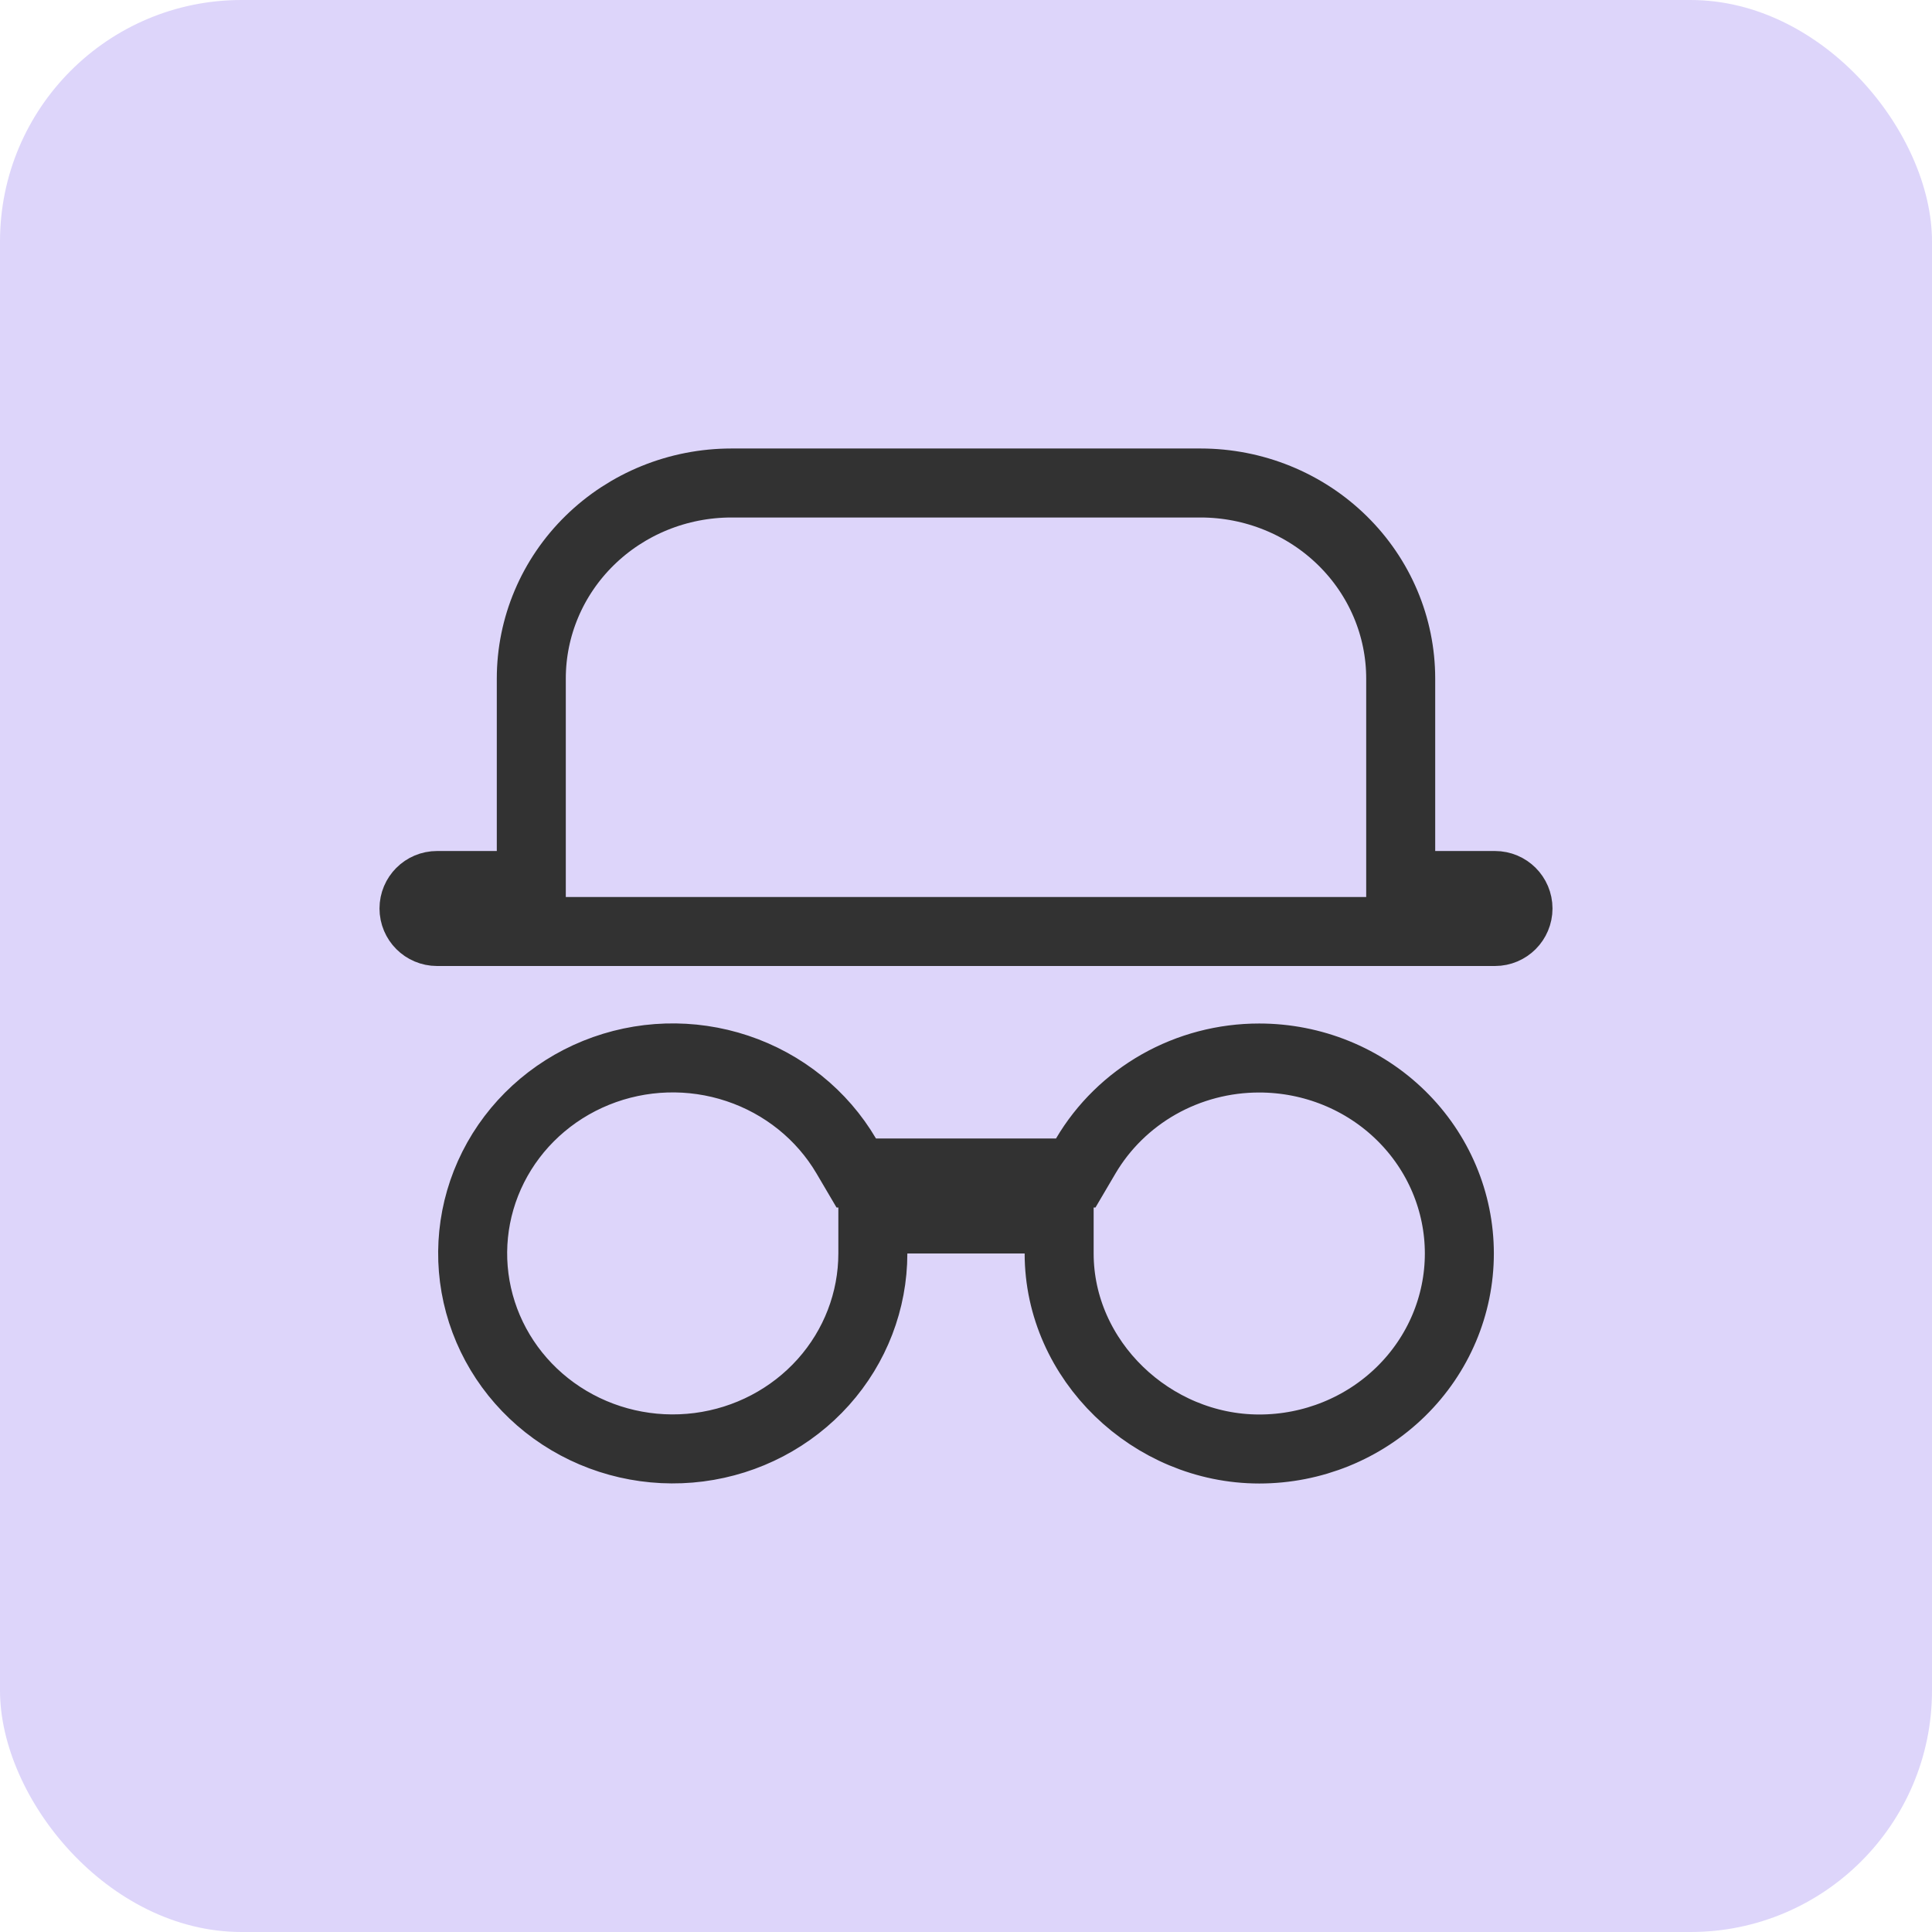
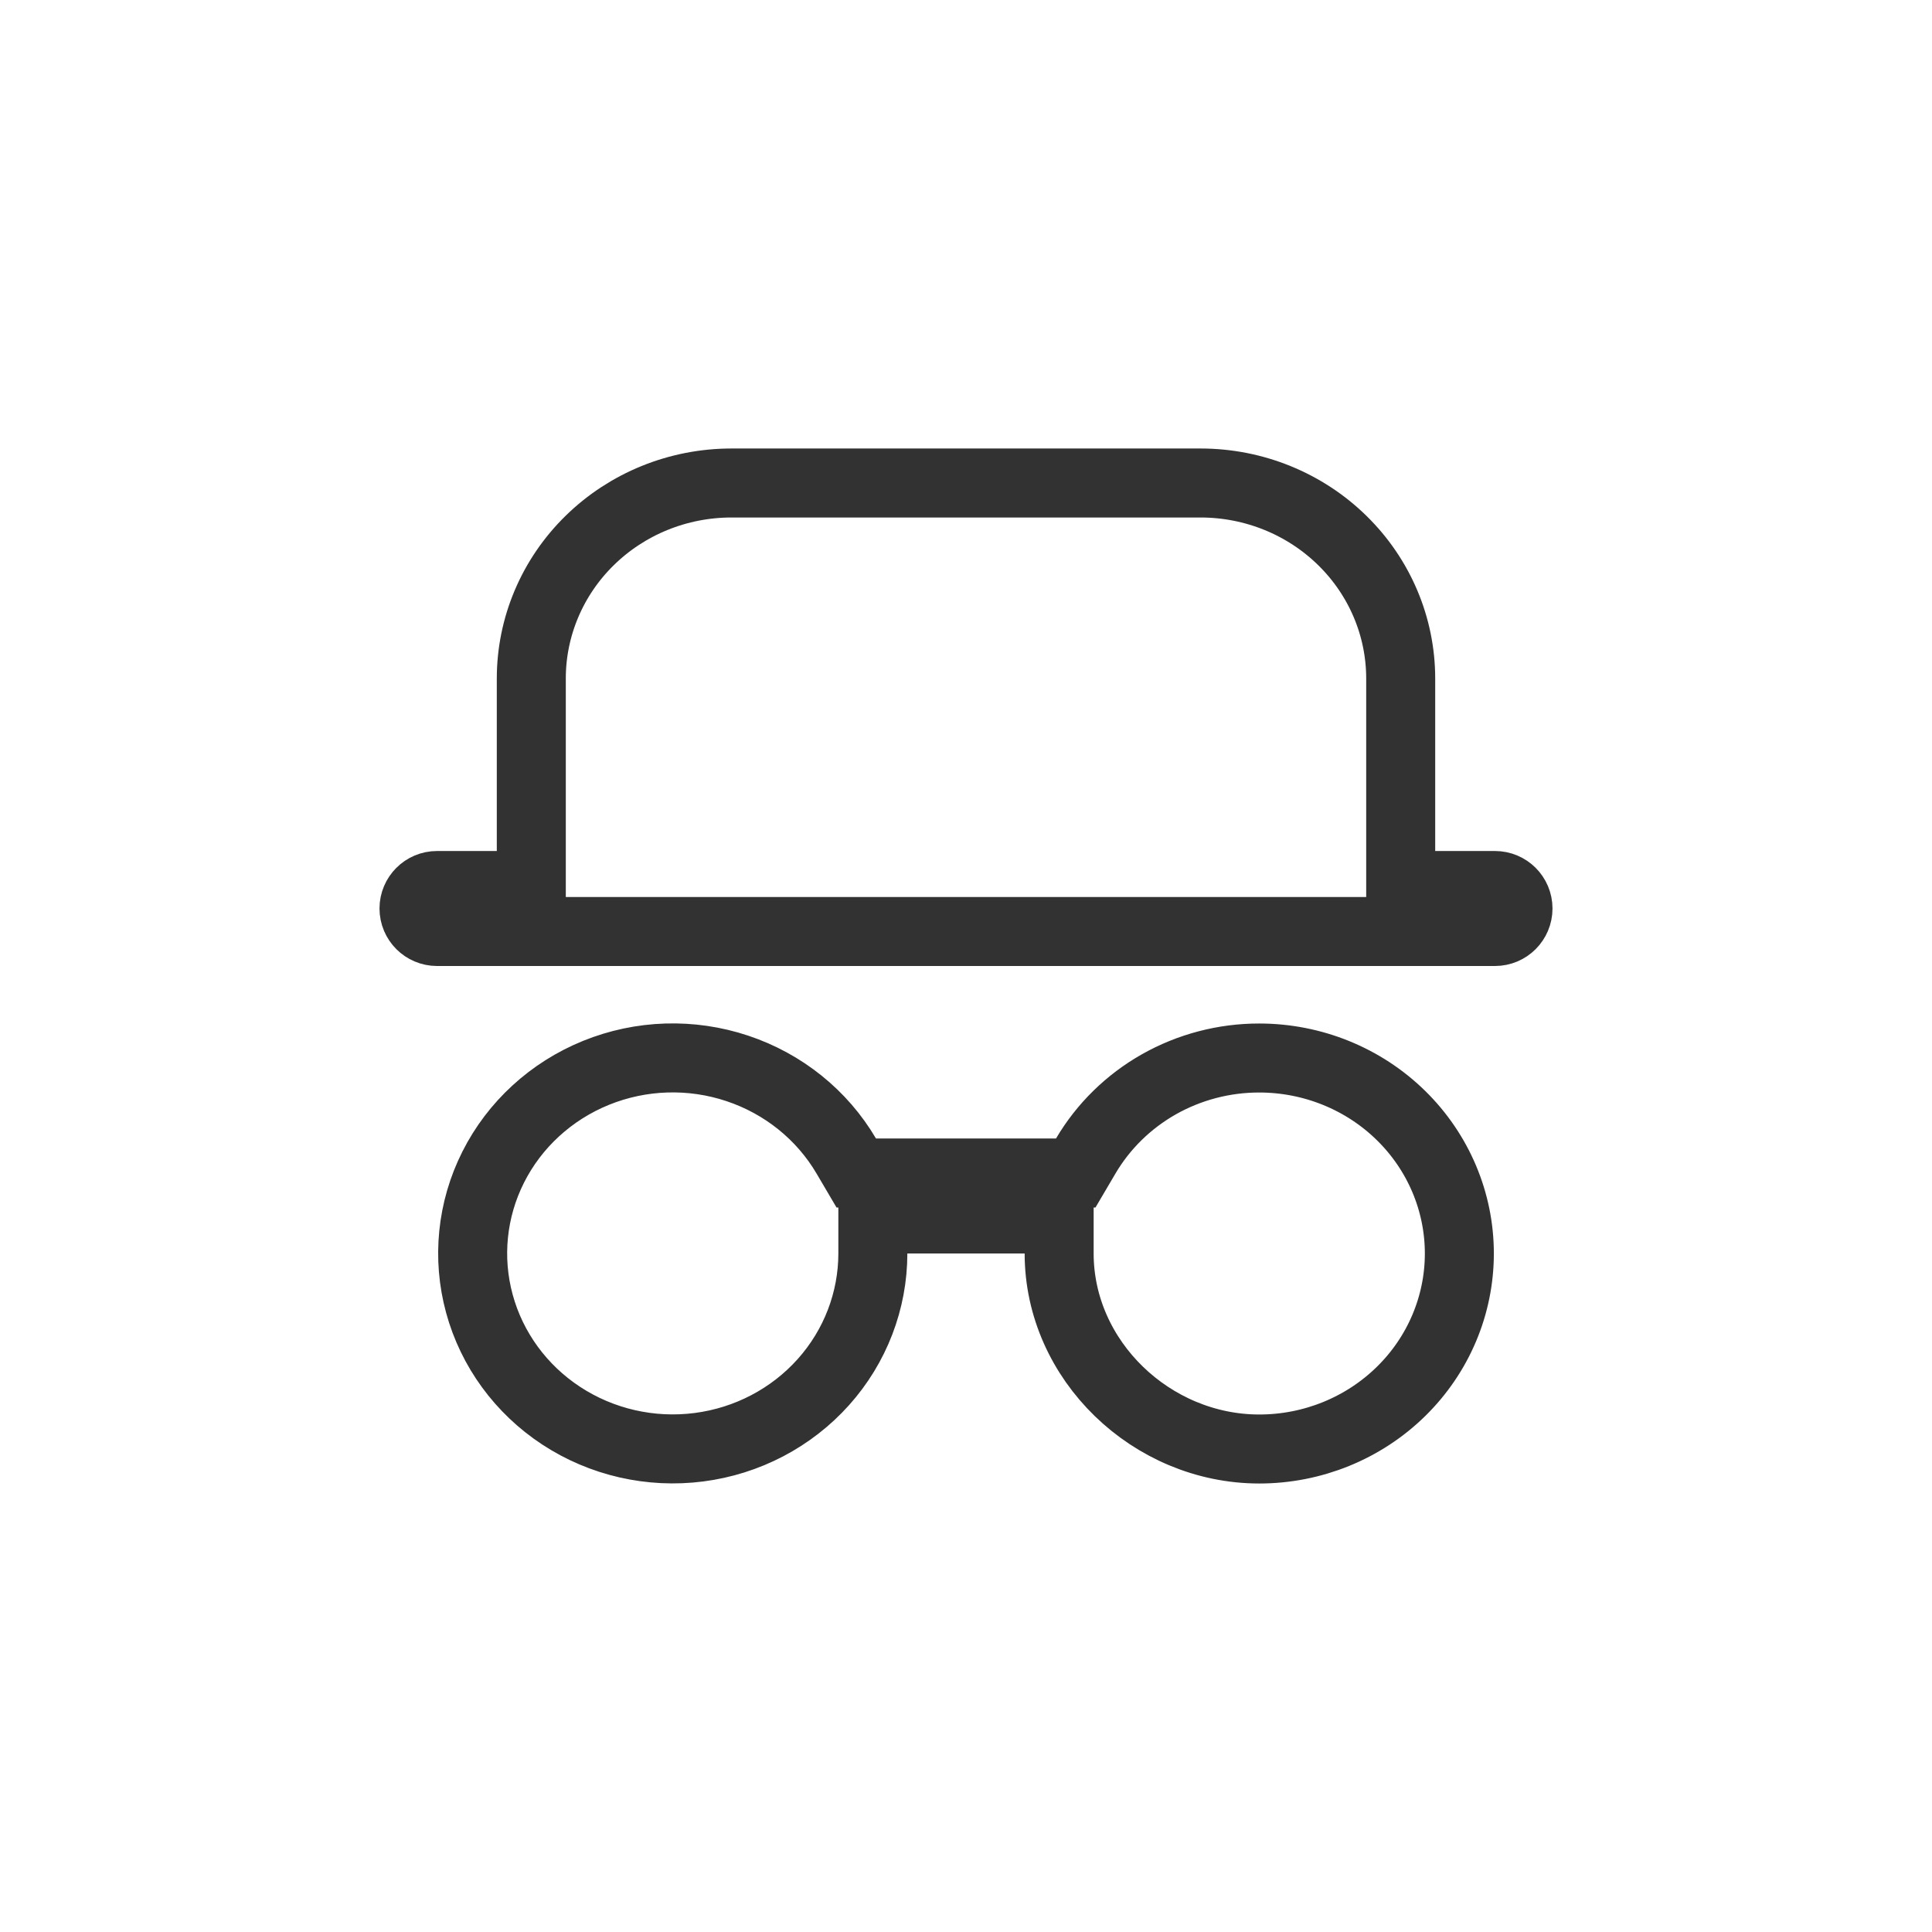
<svg xmlns="http://www.w3.org/2000/svg" width="56" height="56" viewBox="0 0 56 56" fill="none">
-   <rect width="56" height="56" rx="7" fill="#DDD5FA" />
  <path d="M36.499 30.667H36.5C38.045 30.667 39.522 31.268 40.608 32.333C41.694 33.398 42.3 34.837 42.3 36.333C42.3 37.83 41.694 39.269 40.608 40.333C39.522 41.398 38.045 42 36.5 42C33.381 42 30.7 39.435 30.7 36.333V35.333H29.7H26.3H25.3L25.3 36.333C25.299 37.702 24.791 39.027 23.866 40.061C22.939 41.096 21.658 41.769 20.257 41.949C18.857 42.129 17.439 41.804 16.268 41.036C15.098 40.269 14.257 39.114 13.896 37.79C13.535 36.467 13.676 35.06 14.296 33.829C14.915 32.599 15.973 31.626 17.276 31.097C18.58 30.568 20.036 30.522 21.372 30.968C22.708 31.413 23.829 32.317 24.529 33.507L24.819 34H25.39H30.61H31.181L31.471 33.507C31.978 32.646 32.709 31.929 33.591 31.429C34.474 30.93 35.477 30.666 36.499 30.667ZM14.4 25.667H15.4V24.667V19.667C15.4 18.17 16.006 16.731 17.092 15.667C18.178 14.602 19.655 14 21.2 14H34.8C36.345 14 37.822 14.602 38.908 15.667C39.994 16.731 40.6 18.17 40.6 19.667V24.667V25.667H41.6H43.333C43.702 25.667 44 25.965 44 26.333C44 26.701 43.702 27 43.333 27H12.667C12.299 27 12 26.701 12 26.333C12 25.965 12.299 25.667 12.667 25.667H14.4Z" stroke="#323232" stroke-width="2" />
</svg>